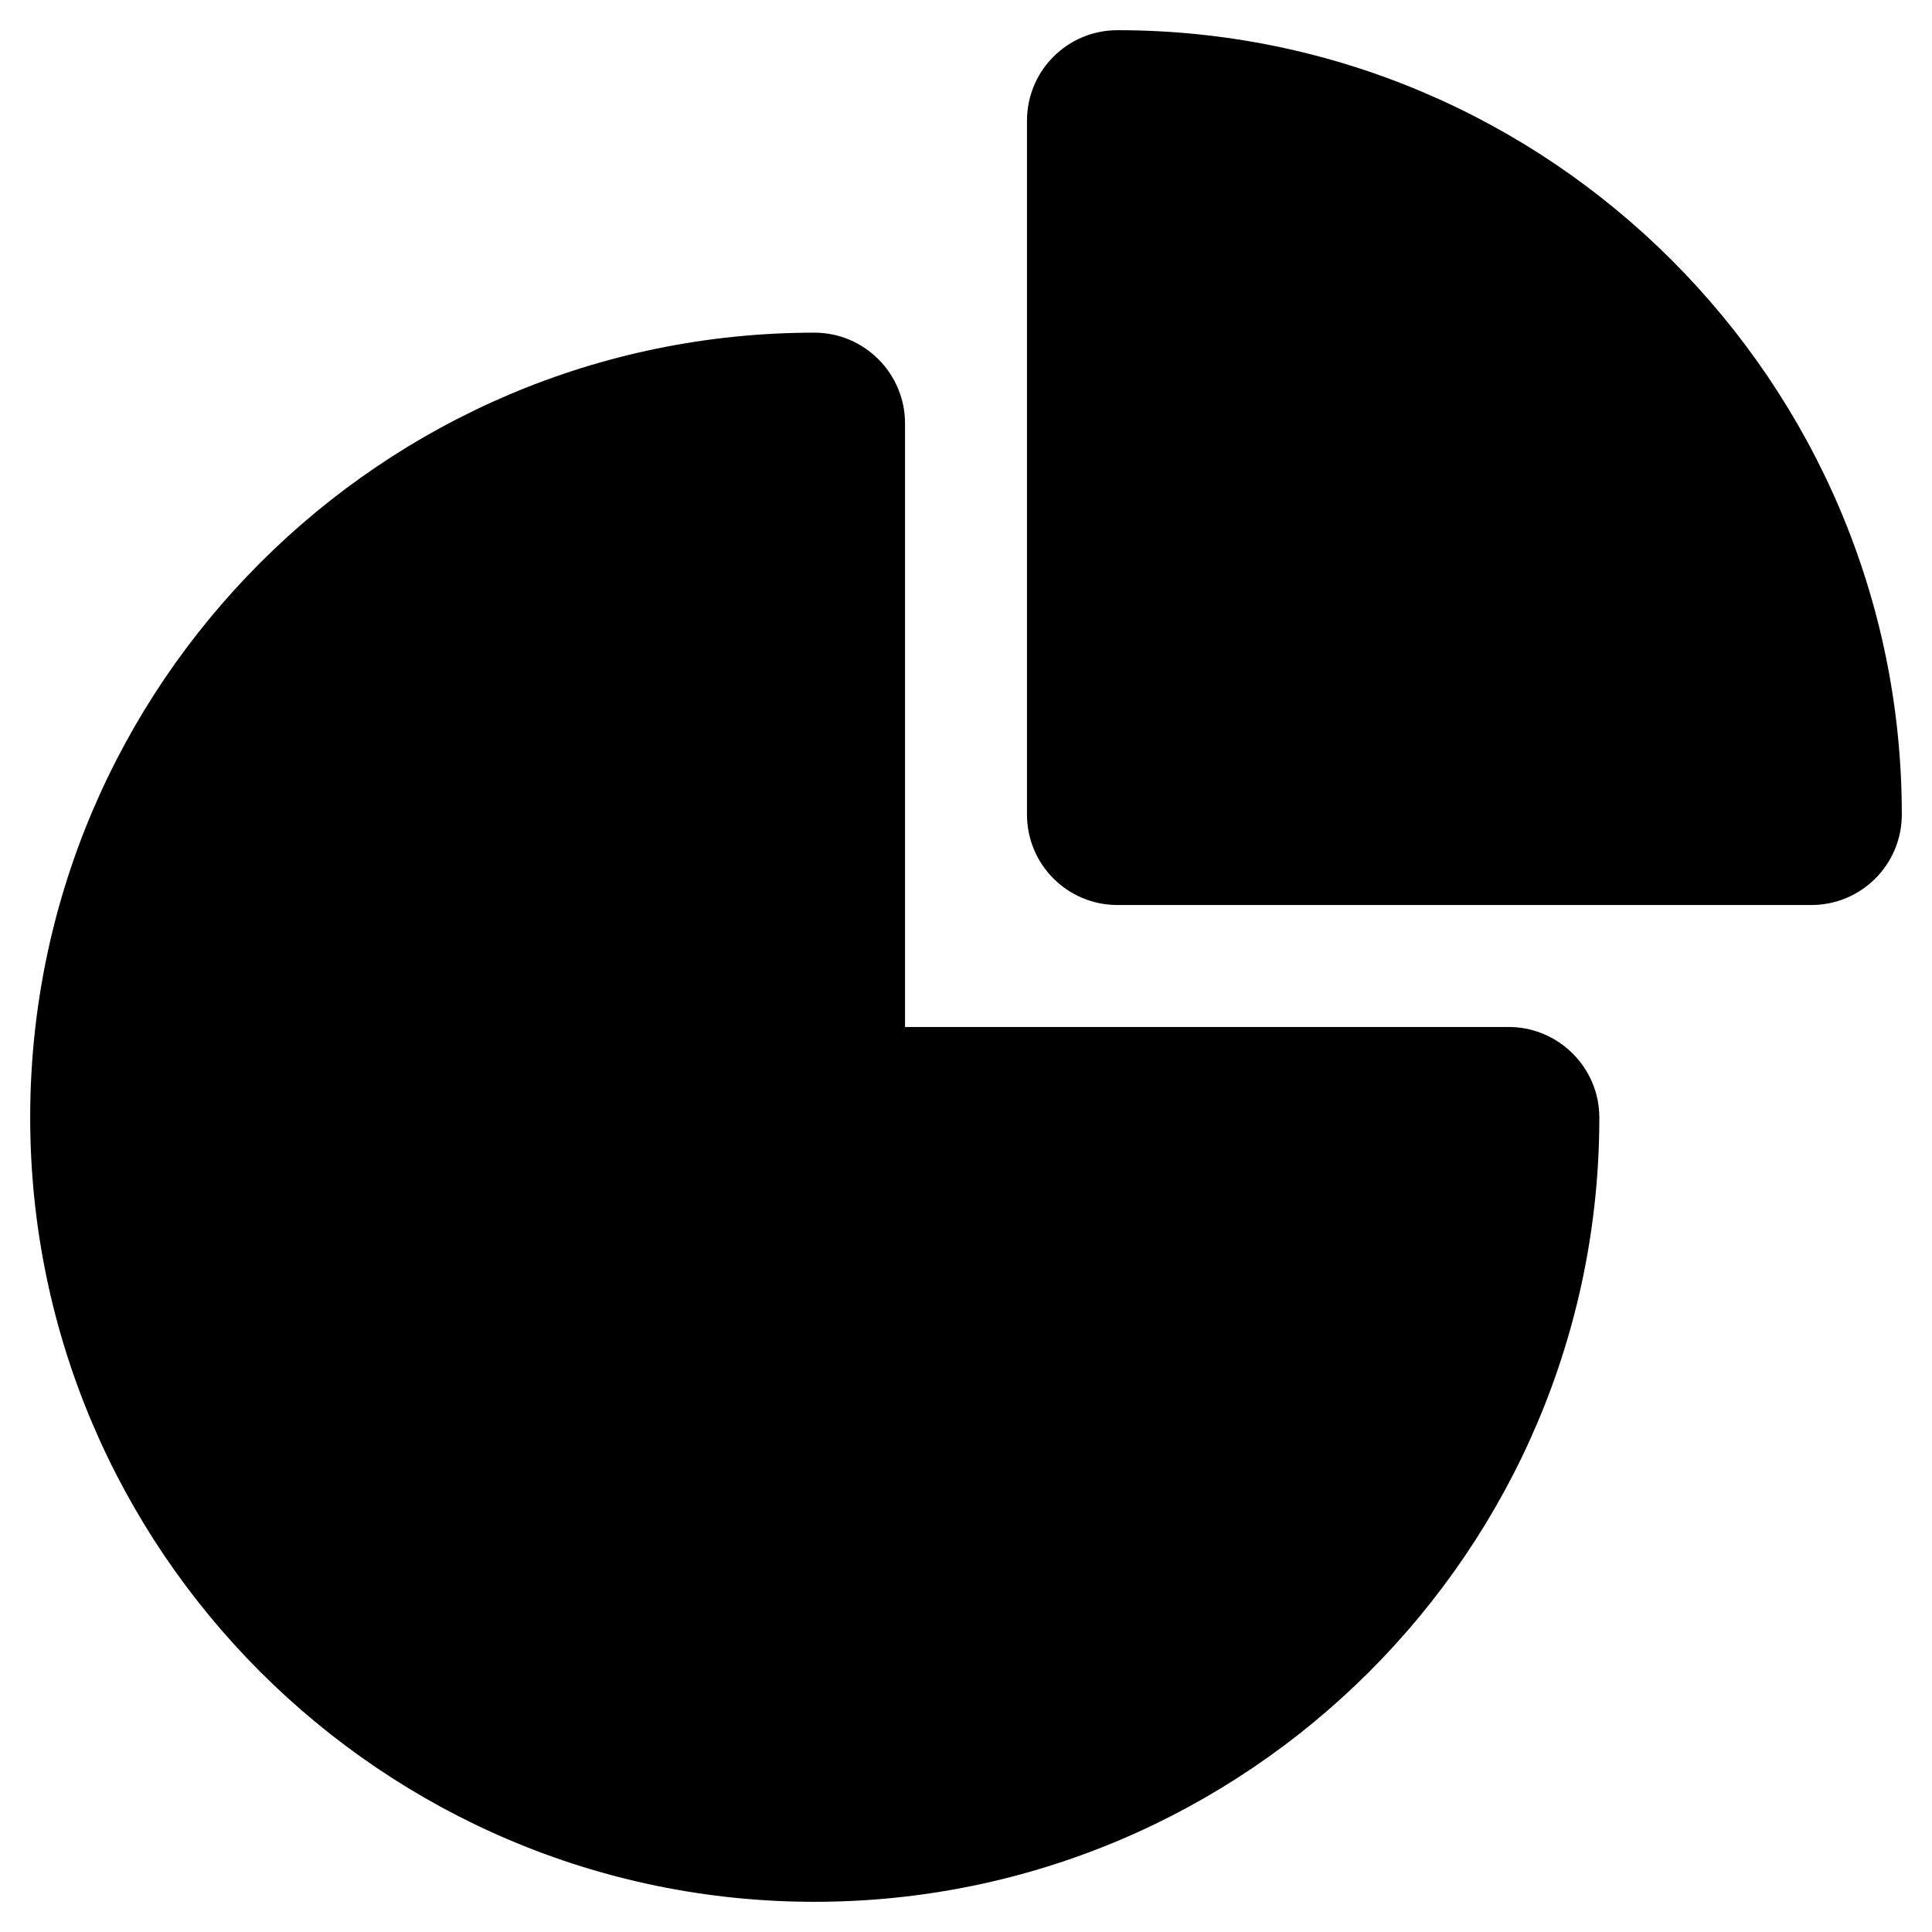
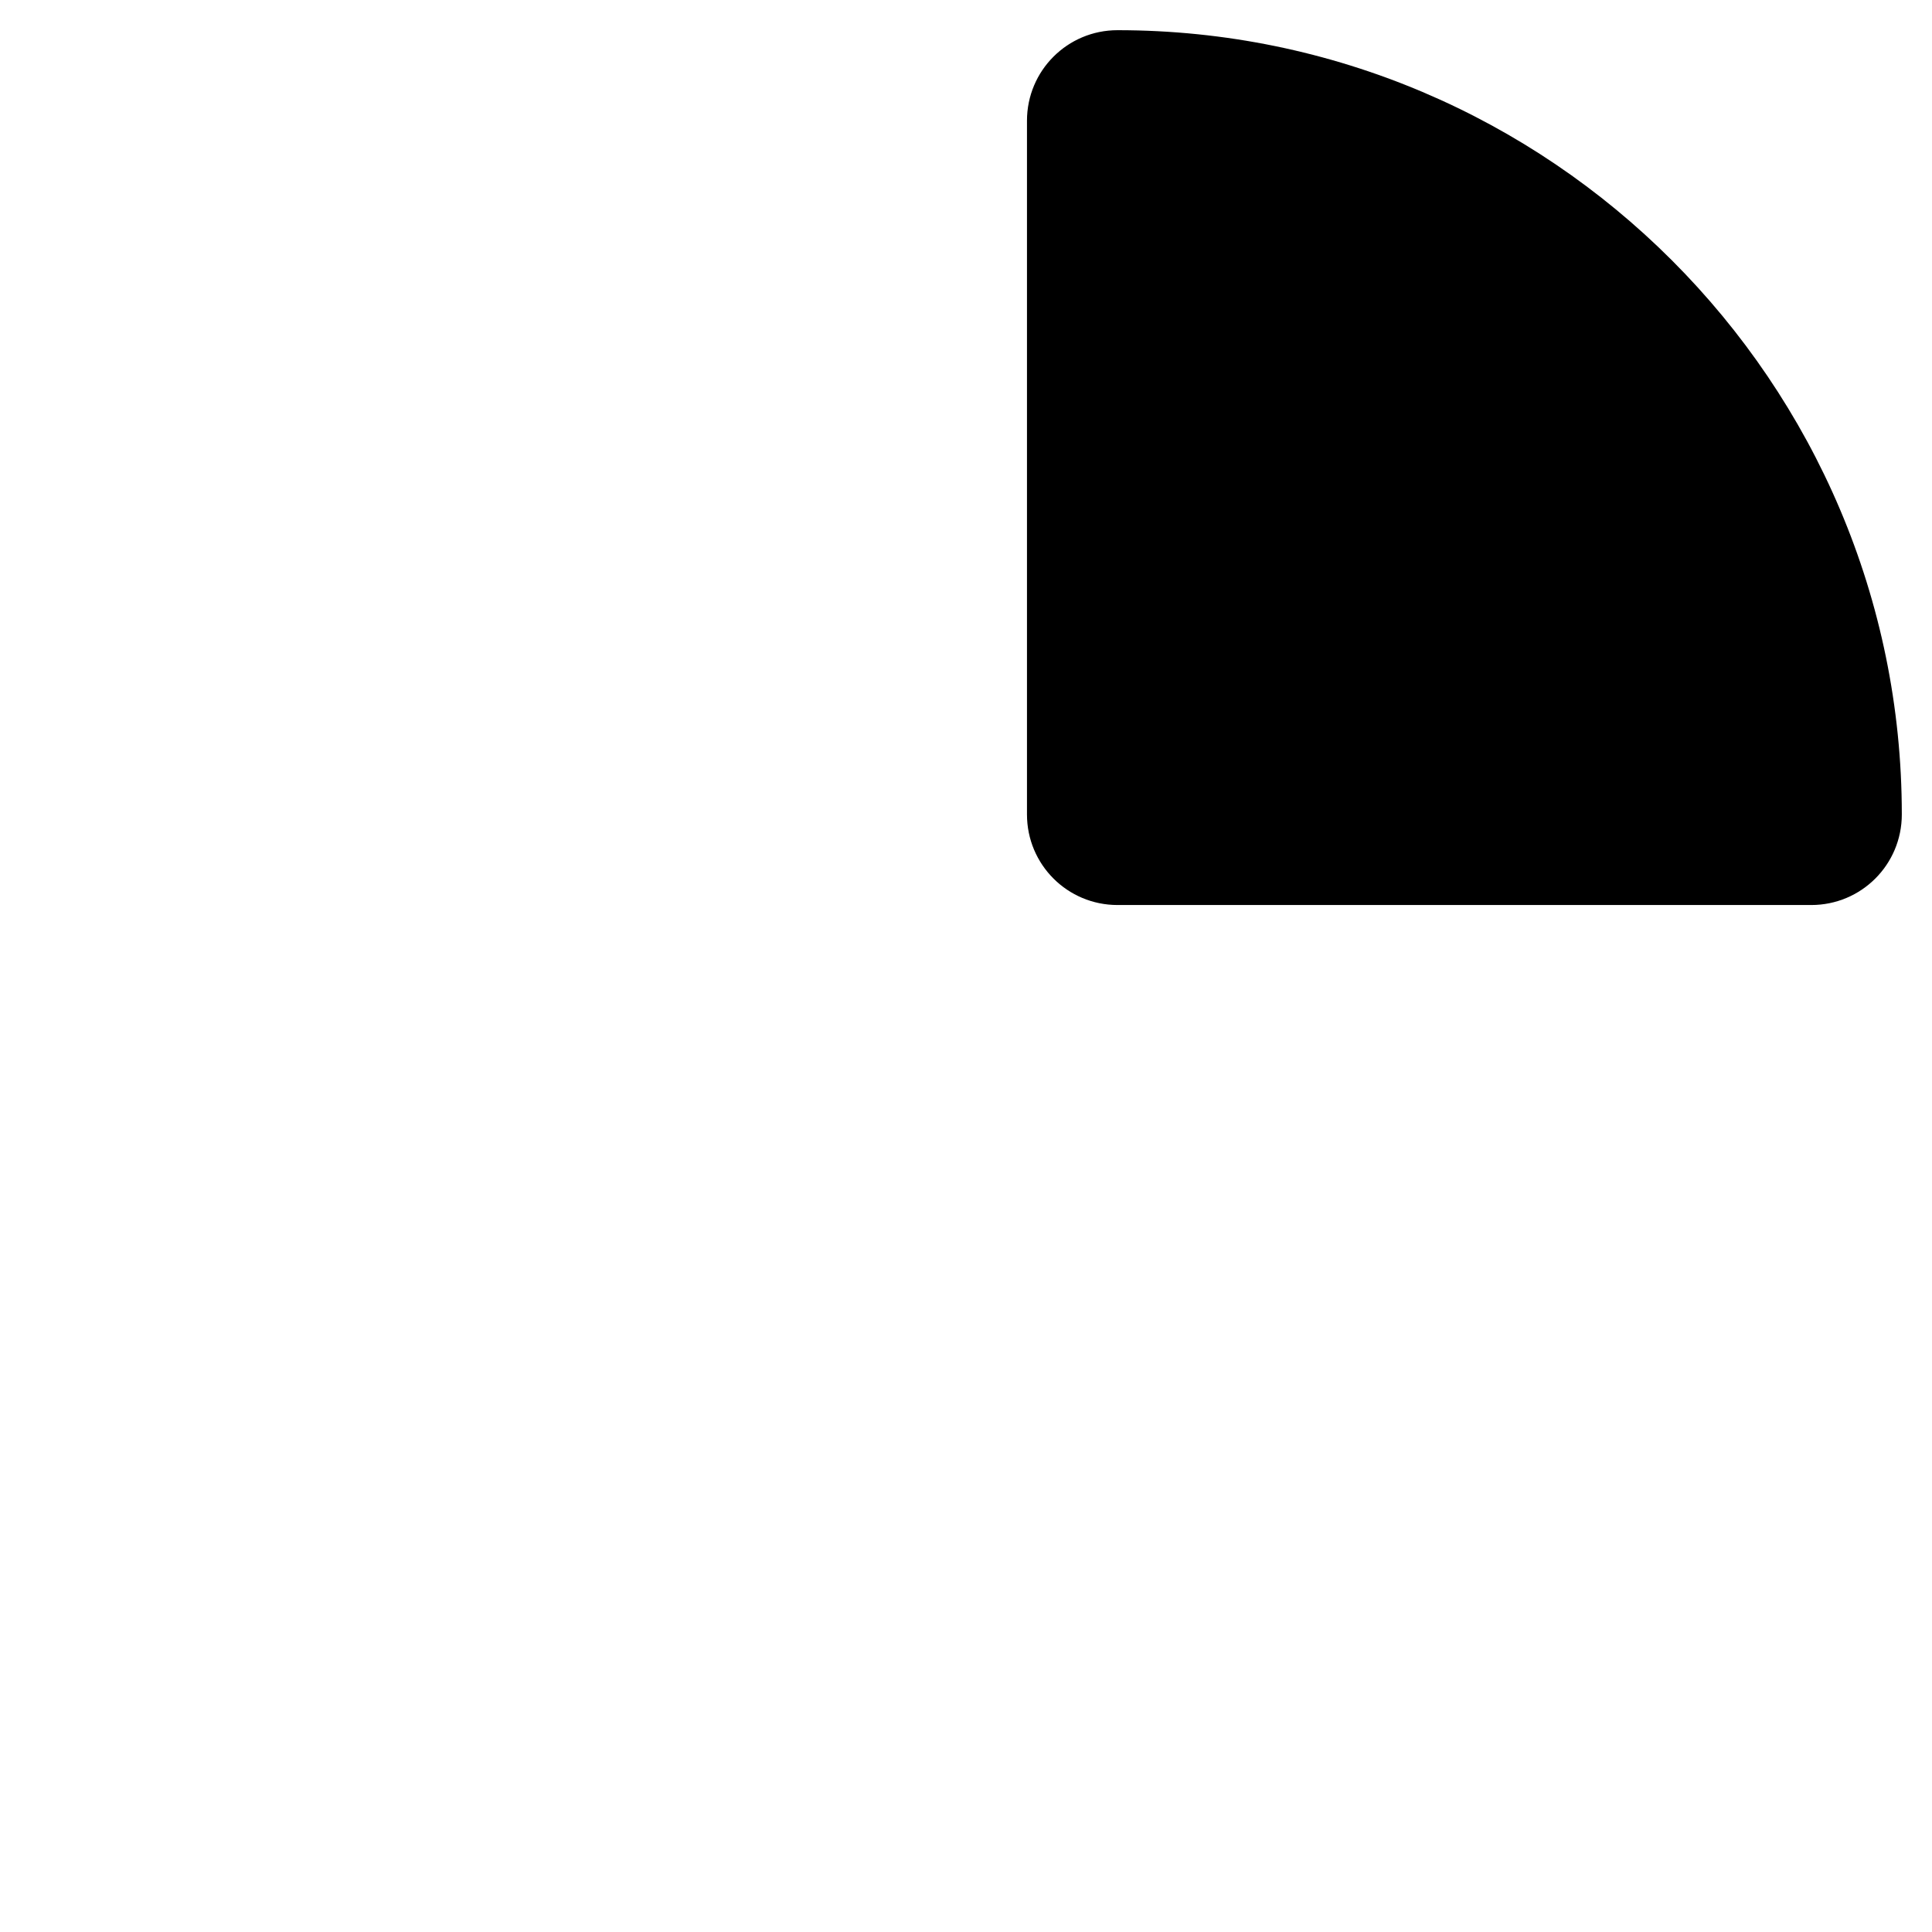
<svg xmlns="http://www.w3.org/2000/svg" id="Layer_2" style="enable-background:new 0 0 32 32;" viewBox="0 0 32 32" xml:space="preserve">
  <g>
-     <path d="M13.49,5.51c-7.16,0-12.99,5.83-12.99,13C0.5,25.67,6.33,31.5,13.49,31.5 c7.17,0,13-5.83,13-12.99c0-0.83-0.68-1.5-1.5-1.5h-10v-10C14.99,6.19,14.32,5.51,13.49,5.51z" />
    <path d="M18.51,0.5c-0.83,0-1.5,0.67-1.5,1.5v11.49c0,0.83,0.67,1.5,1.5,1.5H30c0.83,0,1.5-0.67,1.5-1.5 C31.5,6.33,25.67,0.5,18.51,0.5z" />
  </g>
</svg>